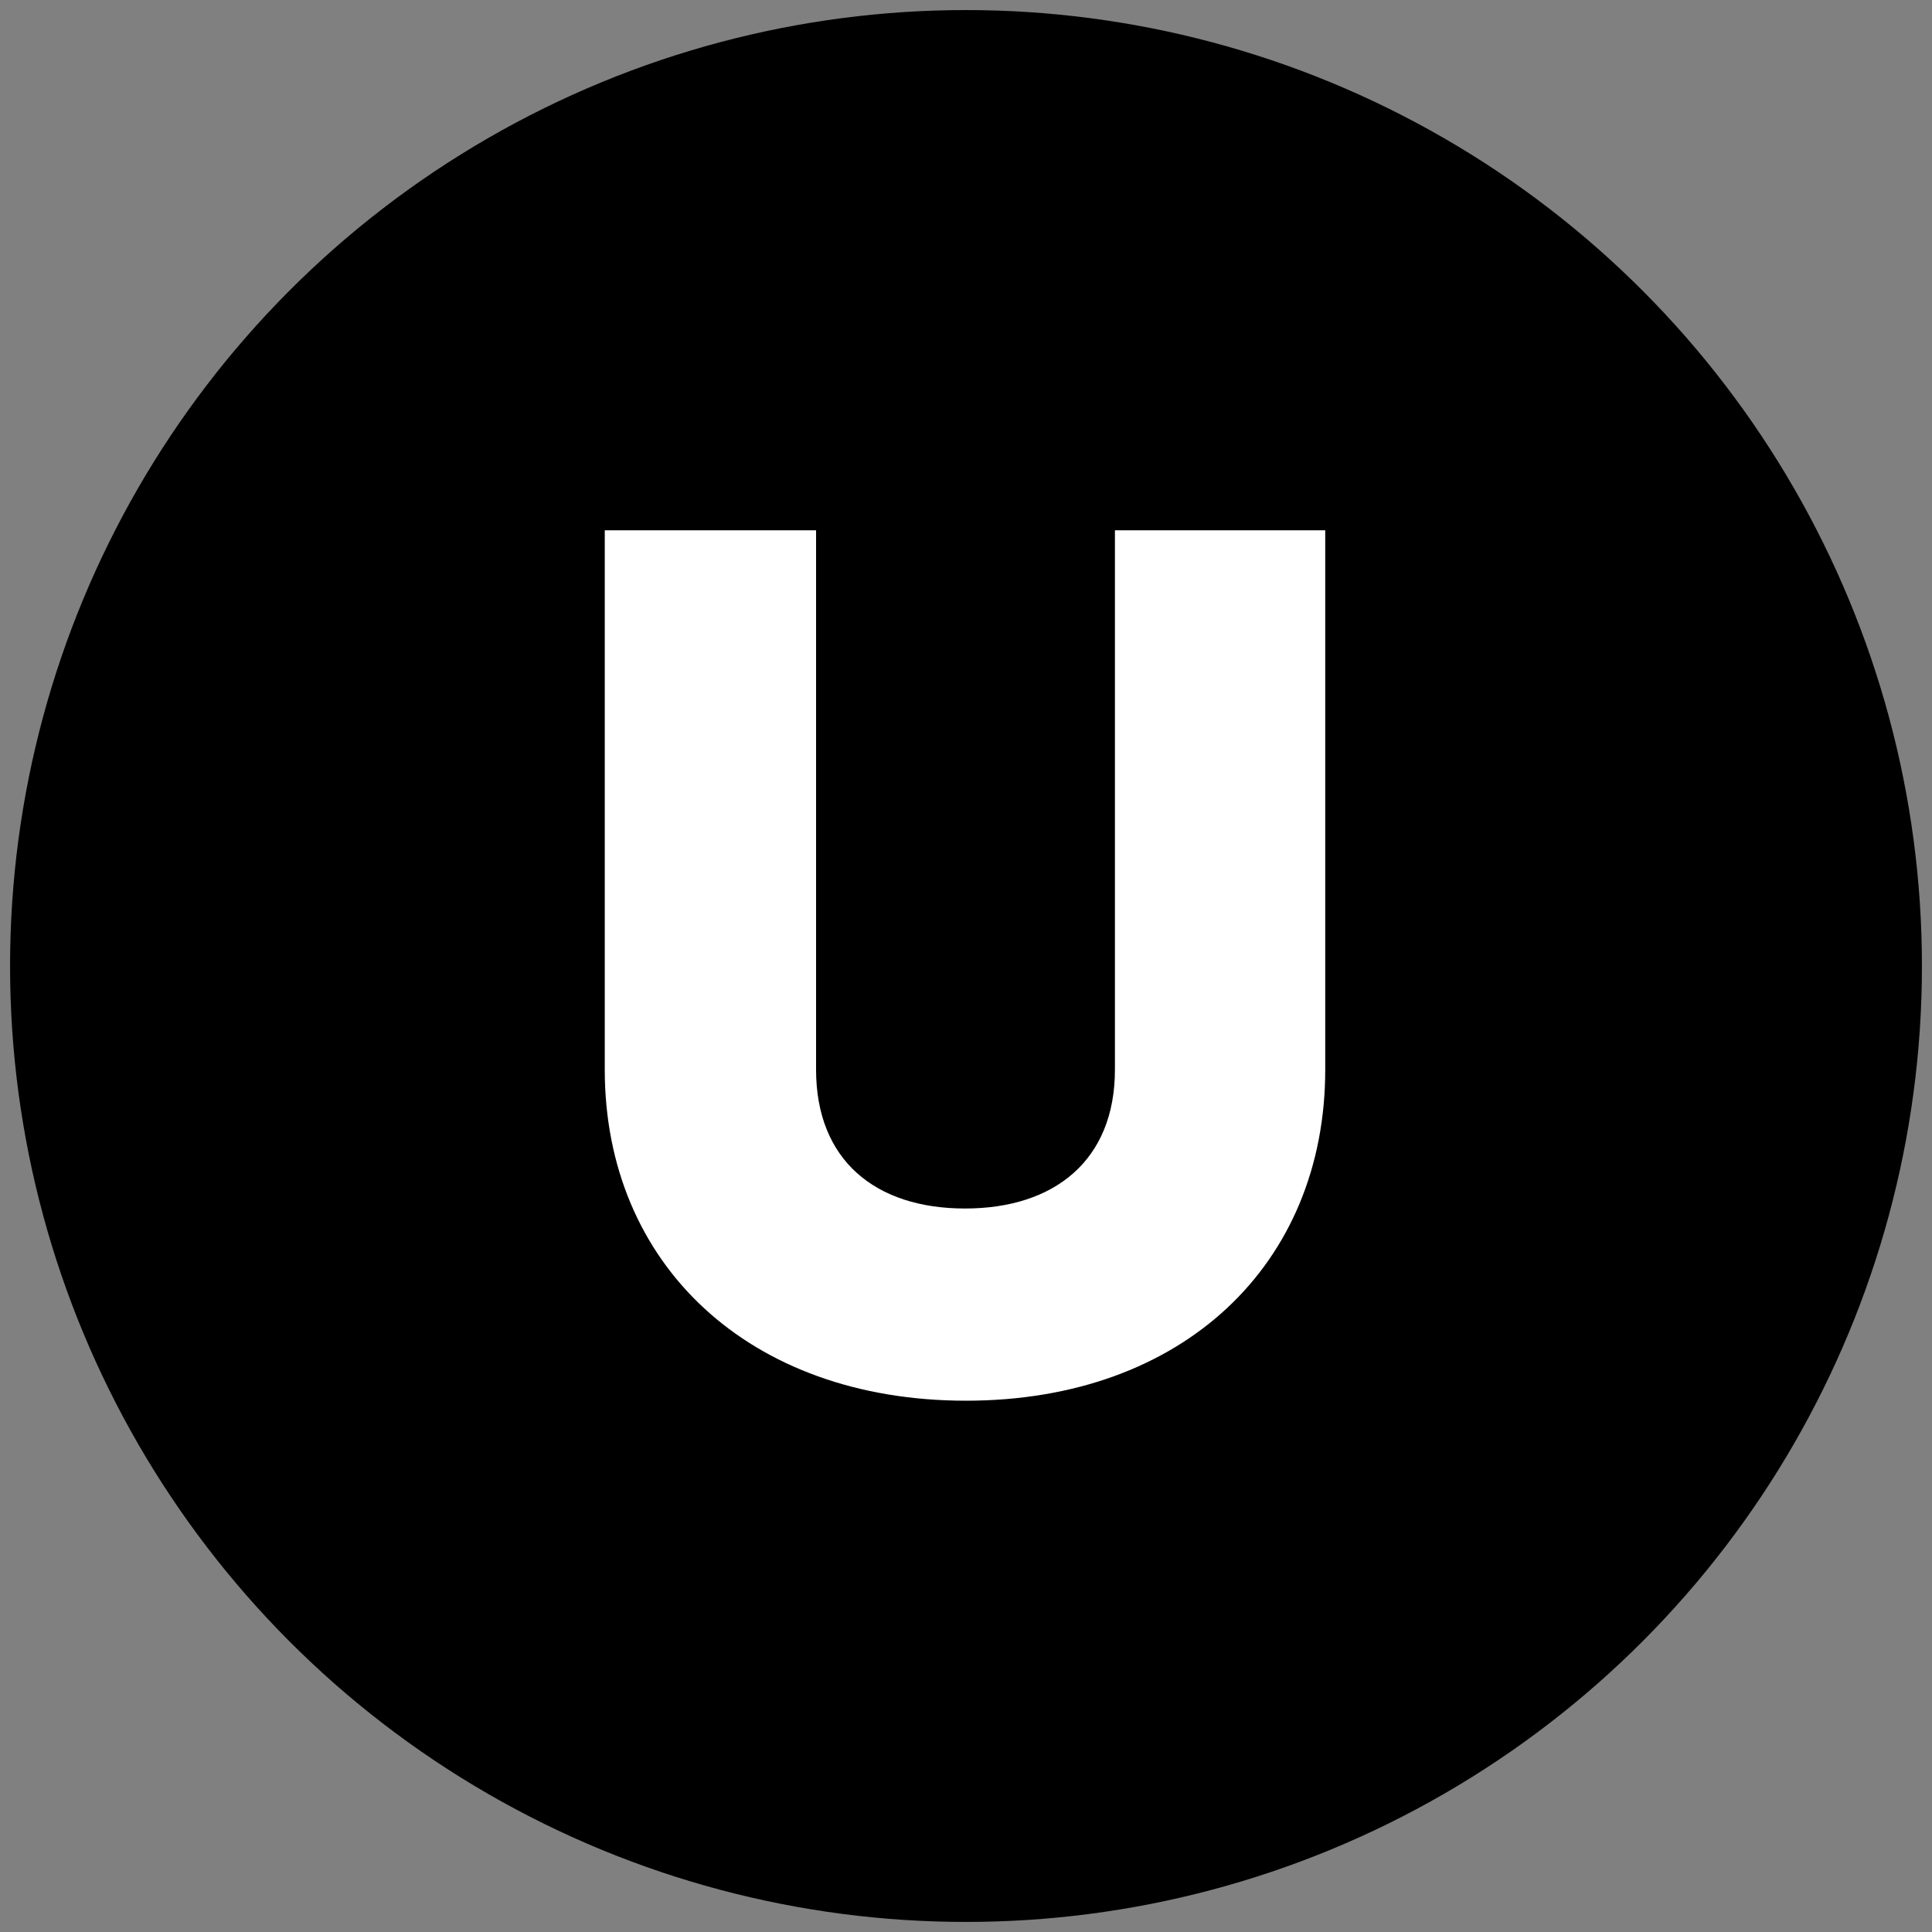
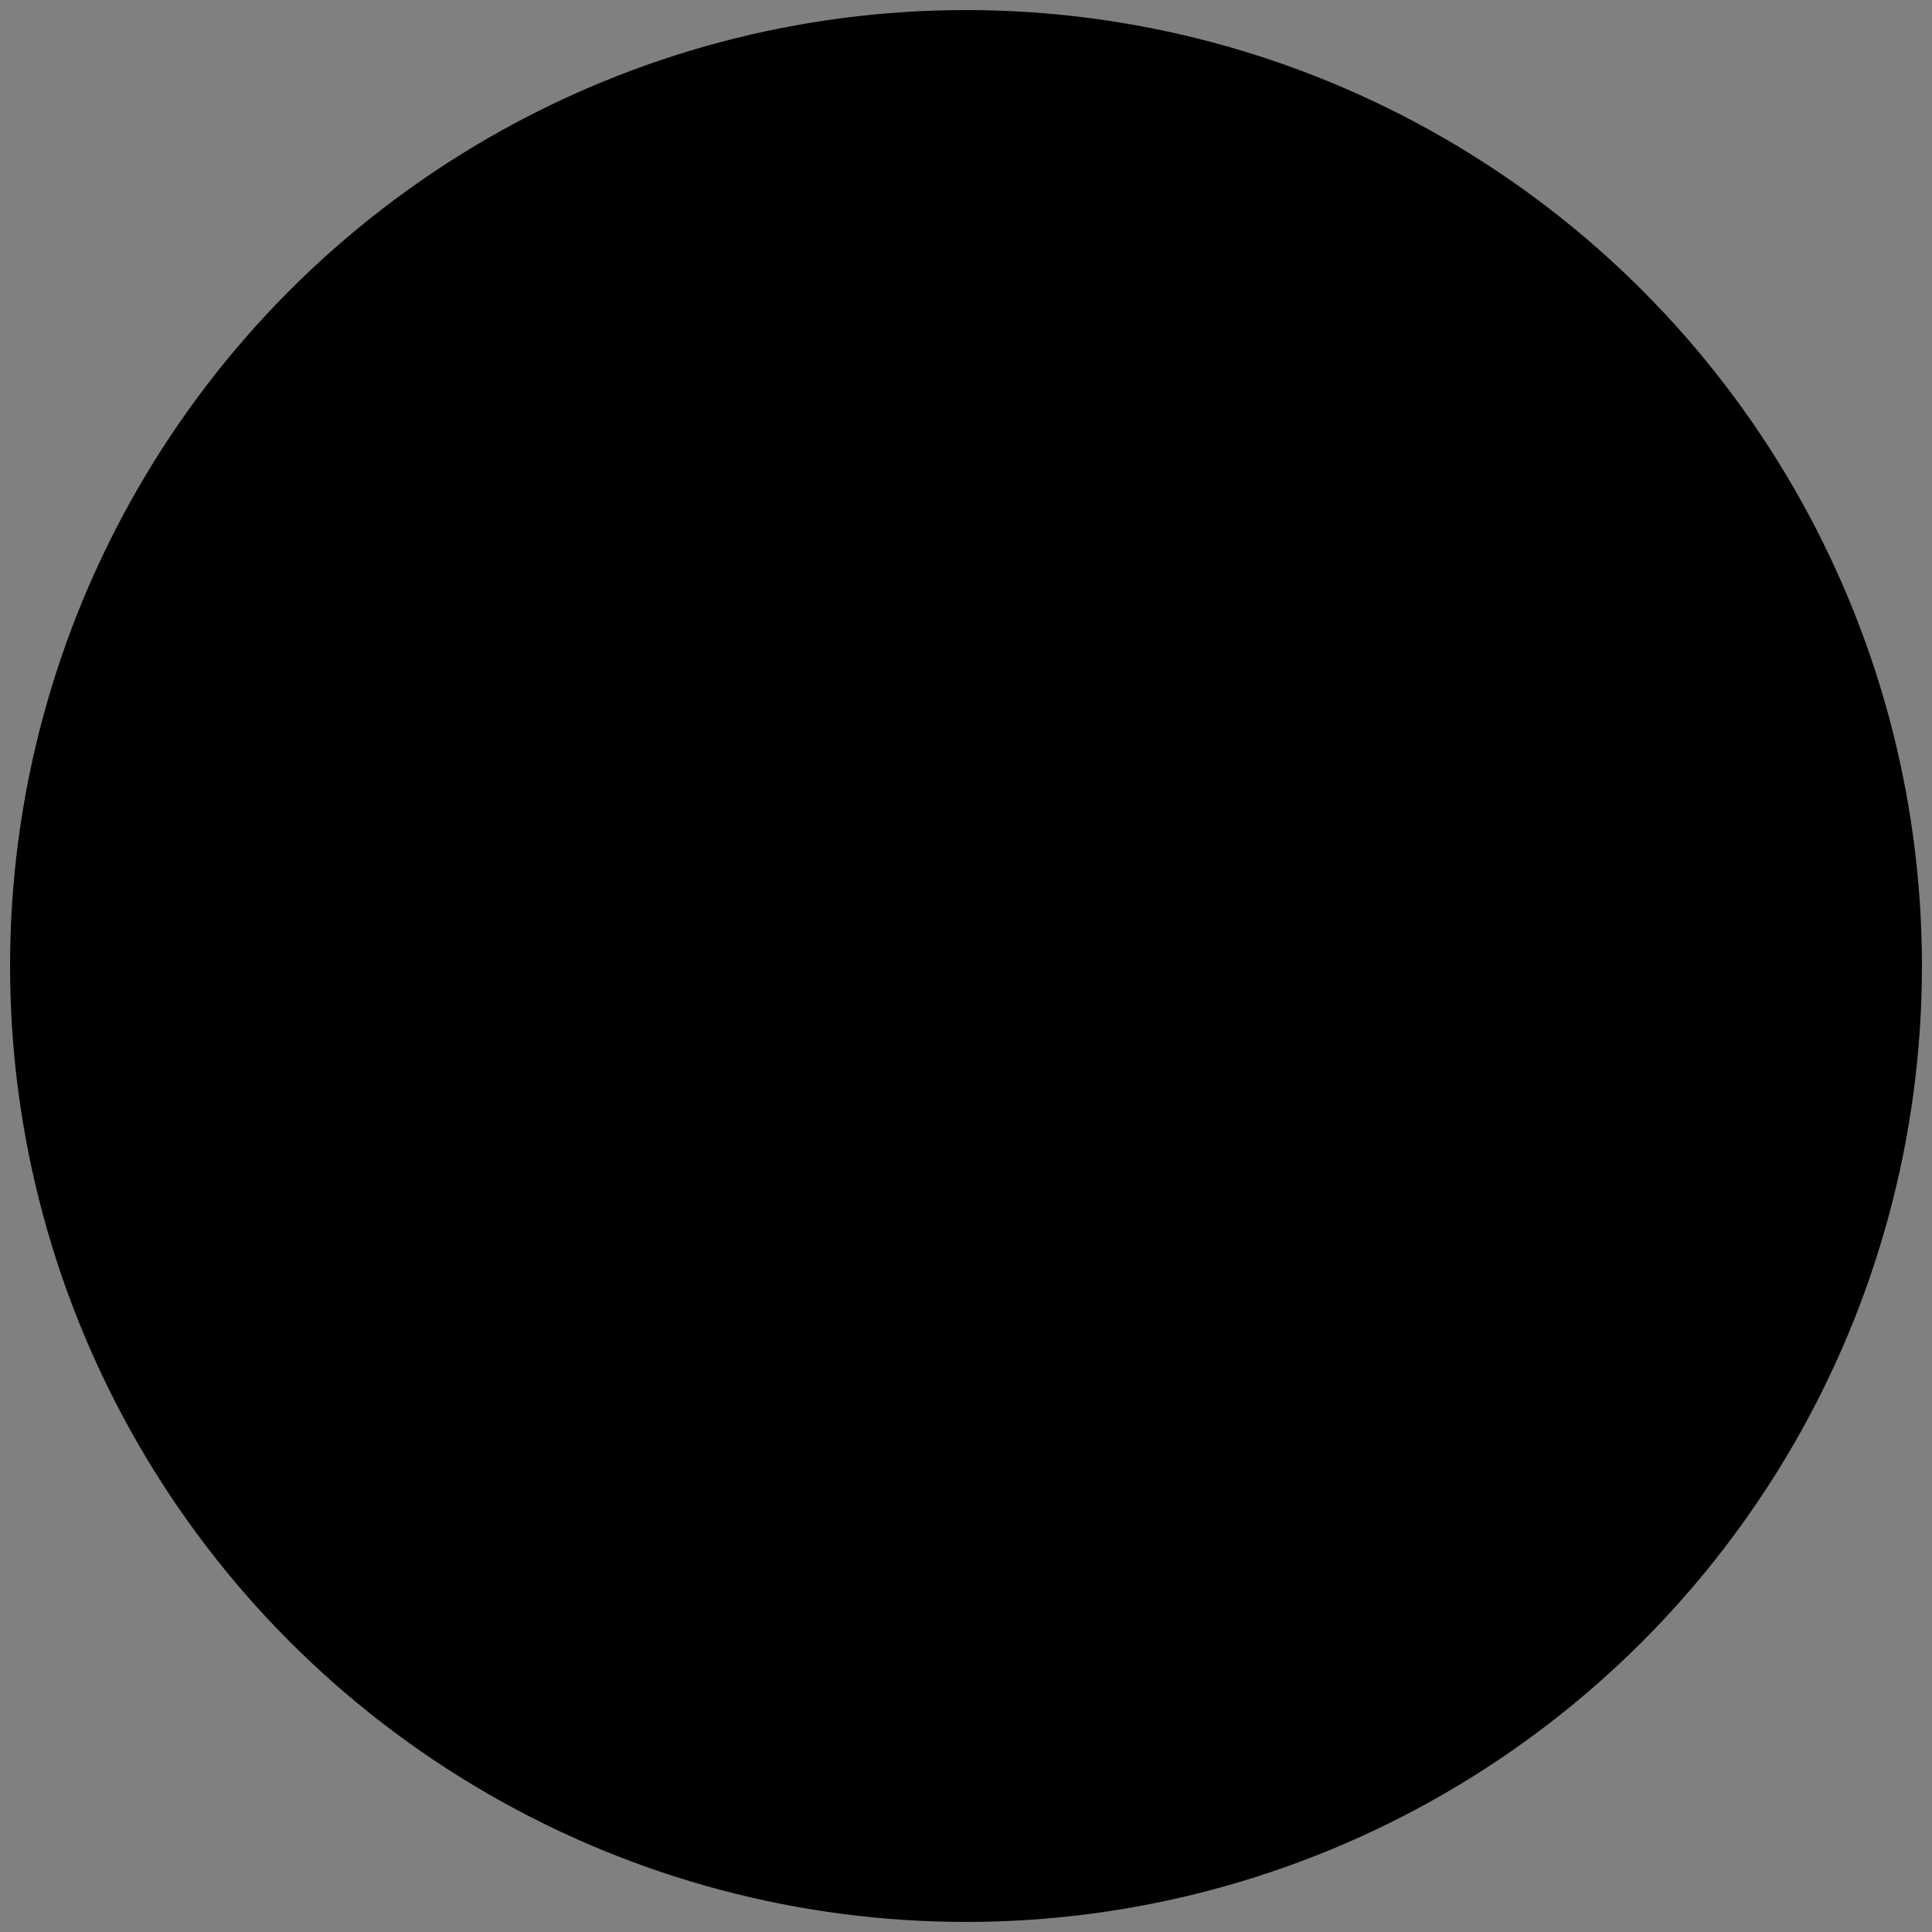
<svg xmlns="http://www.w3.org/2000/svg" version="1.1" viewBox="0 0 192 192">
  <rect x="0" y="0" width="192" height="192" fill="#808080" stroke="none" />
  <defs>
    <style>
      .cls-1 {
        fill: #fff;
      }
    </style>
  </defs>
  <g>
    <g id="Layer_1">
      <circle cx="96" cy="96" r="95" />
-       <path class="cls-1" d="M60.2,52.7h20.9v53.6c0,9,5.9,13.8,14.8,13.8s14.9-4.8,14.9-13.8v-53.6h20.9v53.6c0,19.3-14.1,32.9-35.7,32.9s-35.9-13.6-35.9-32.9v-53.6Z" />
    </g>
  </g>
</svg>